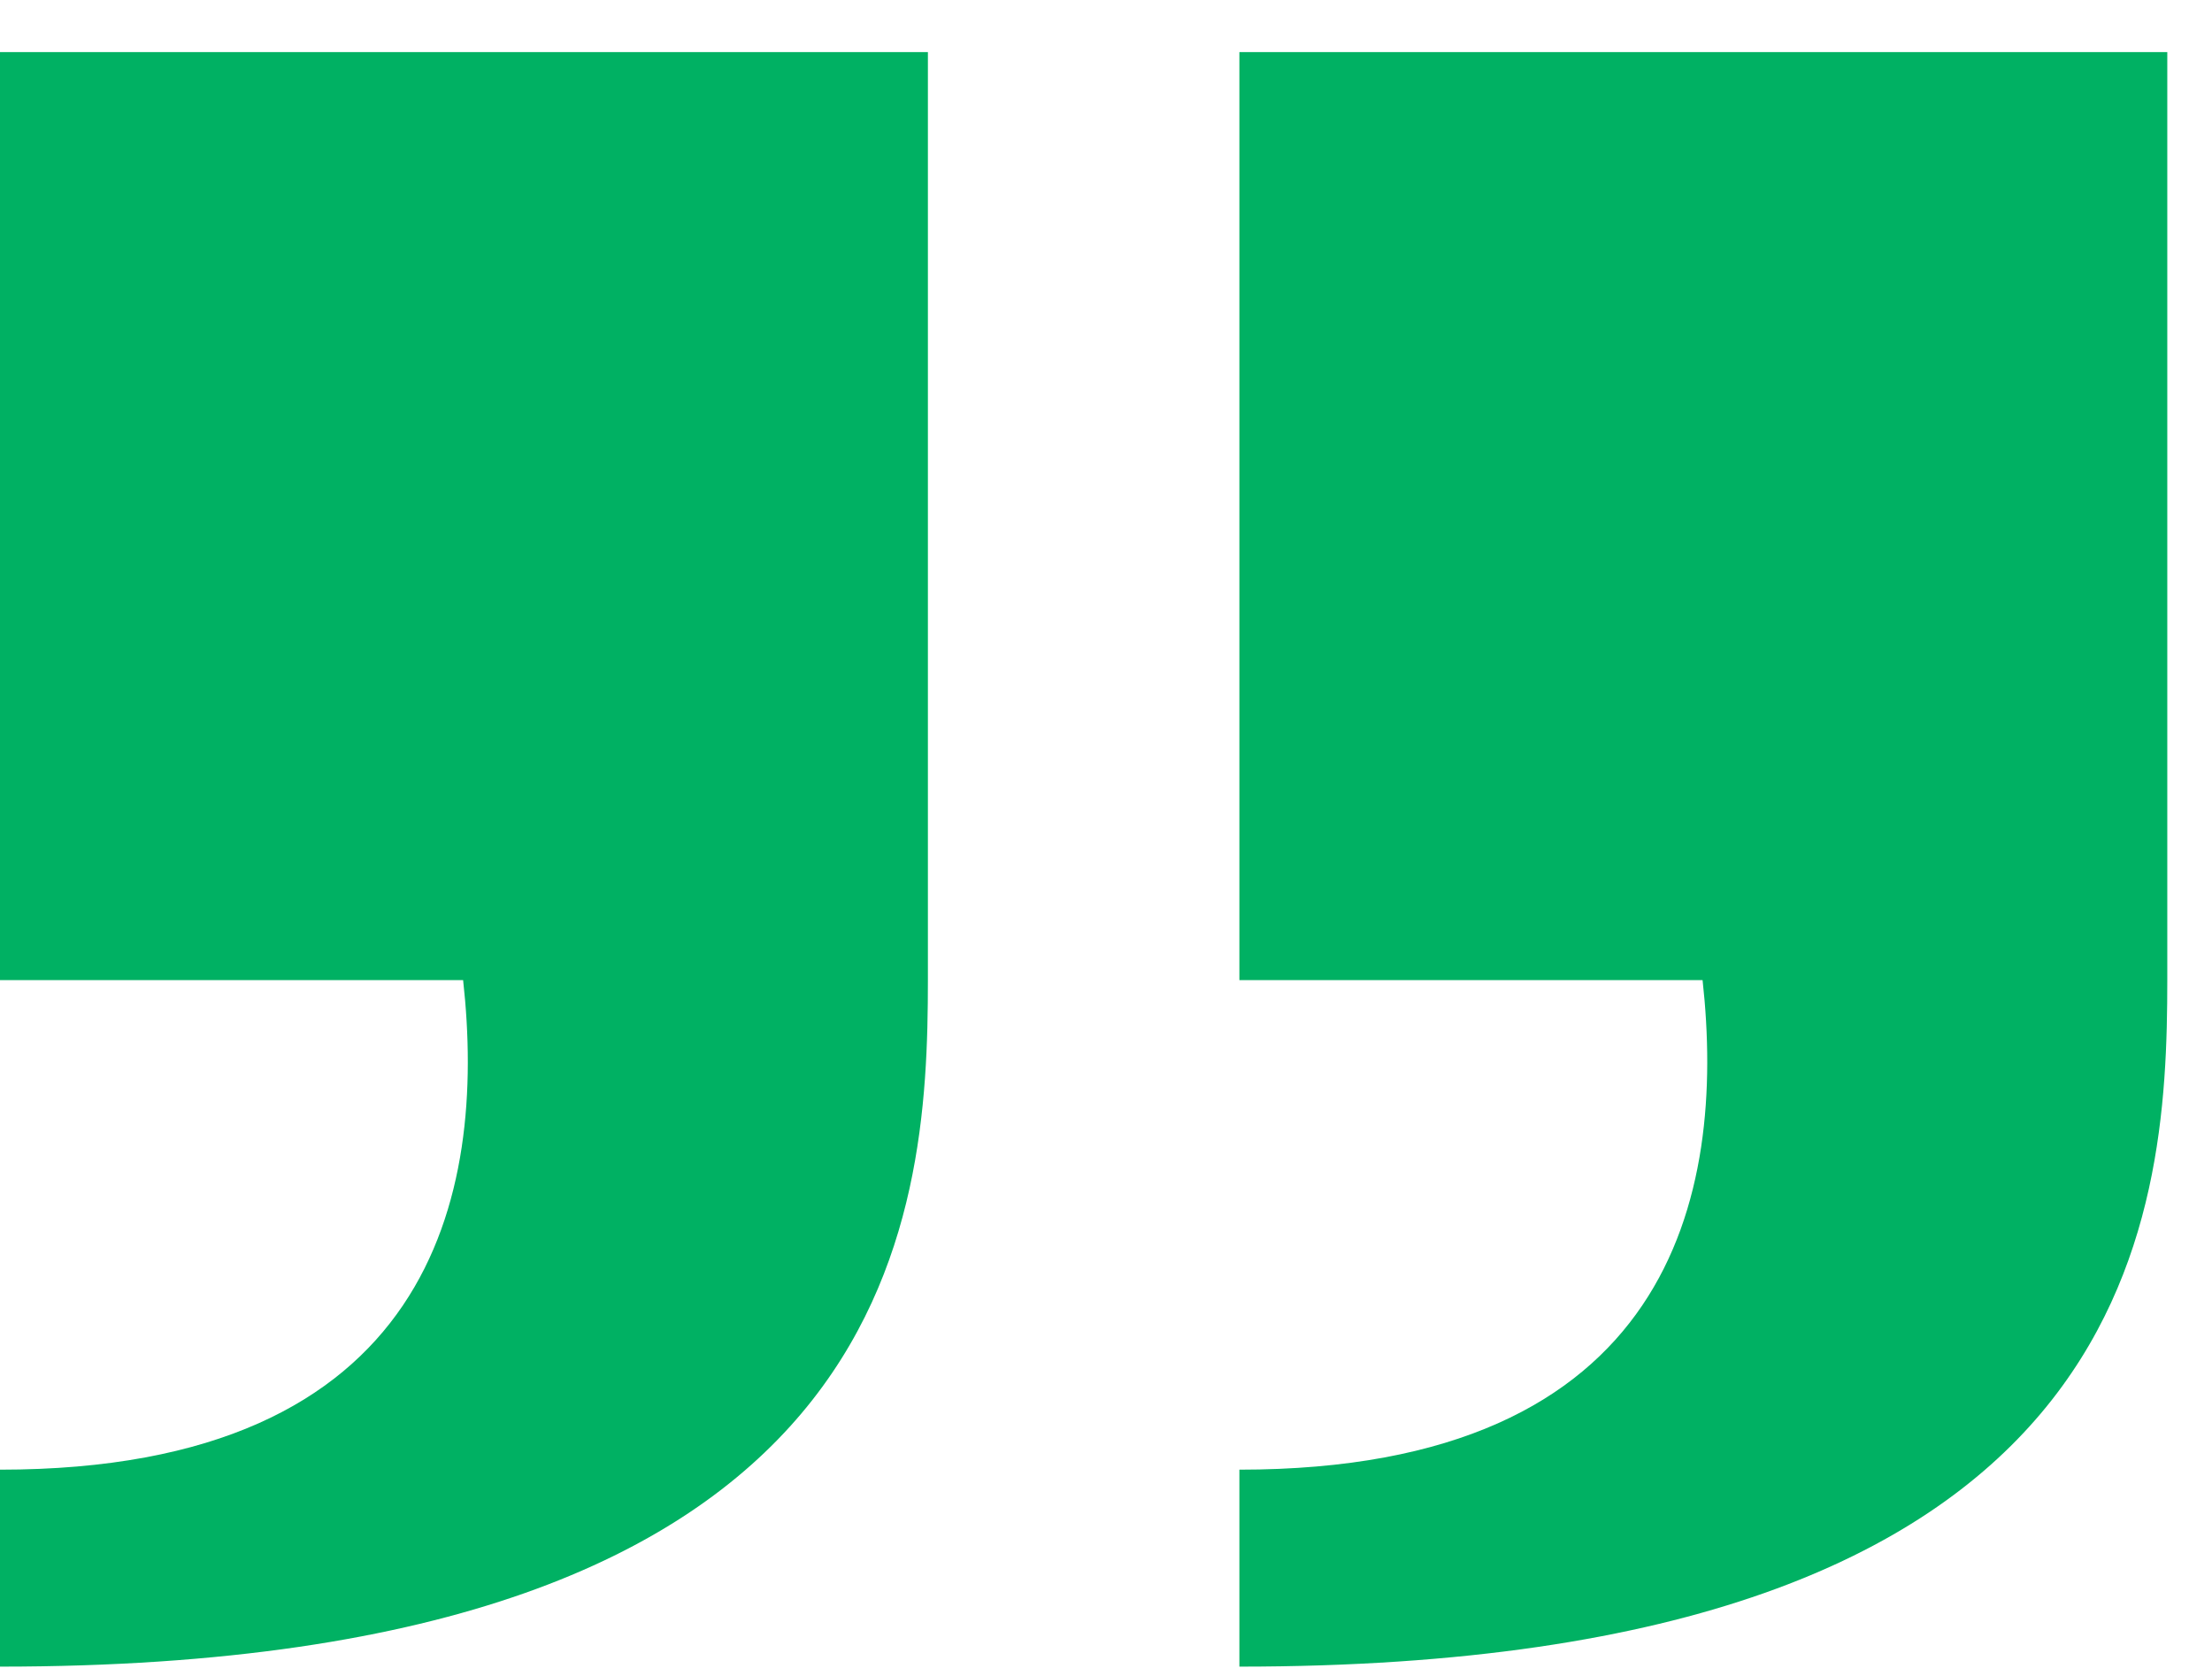
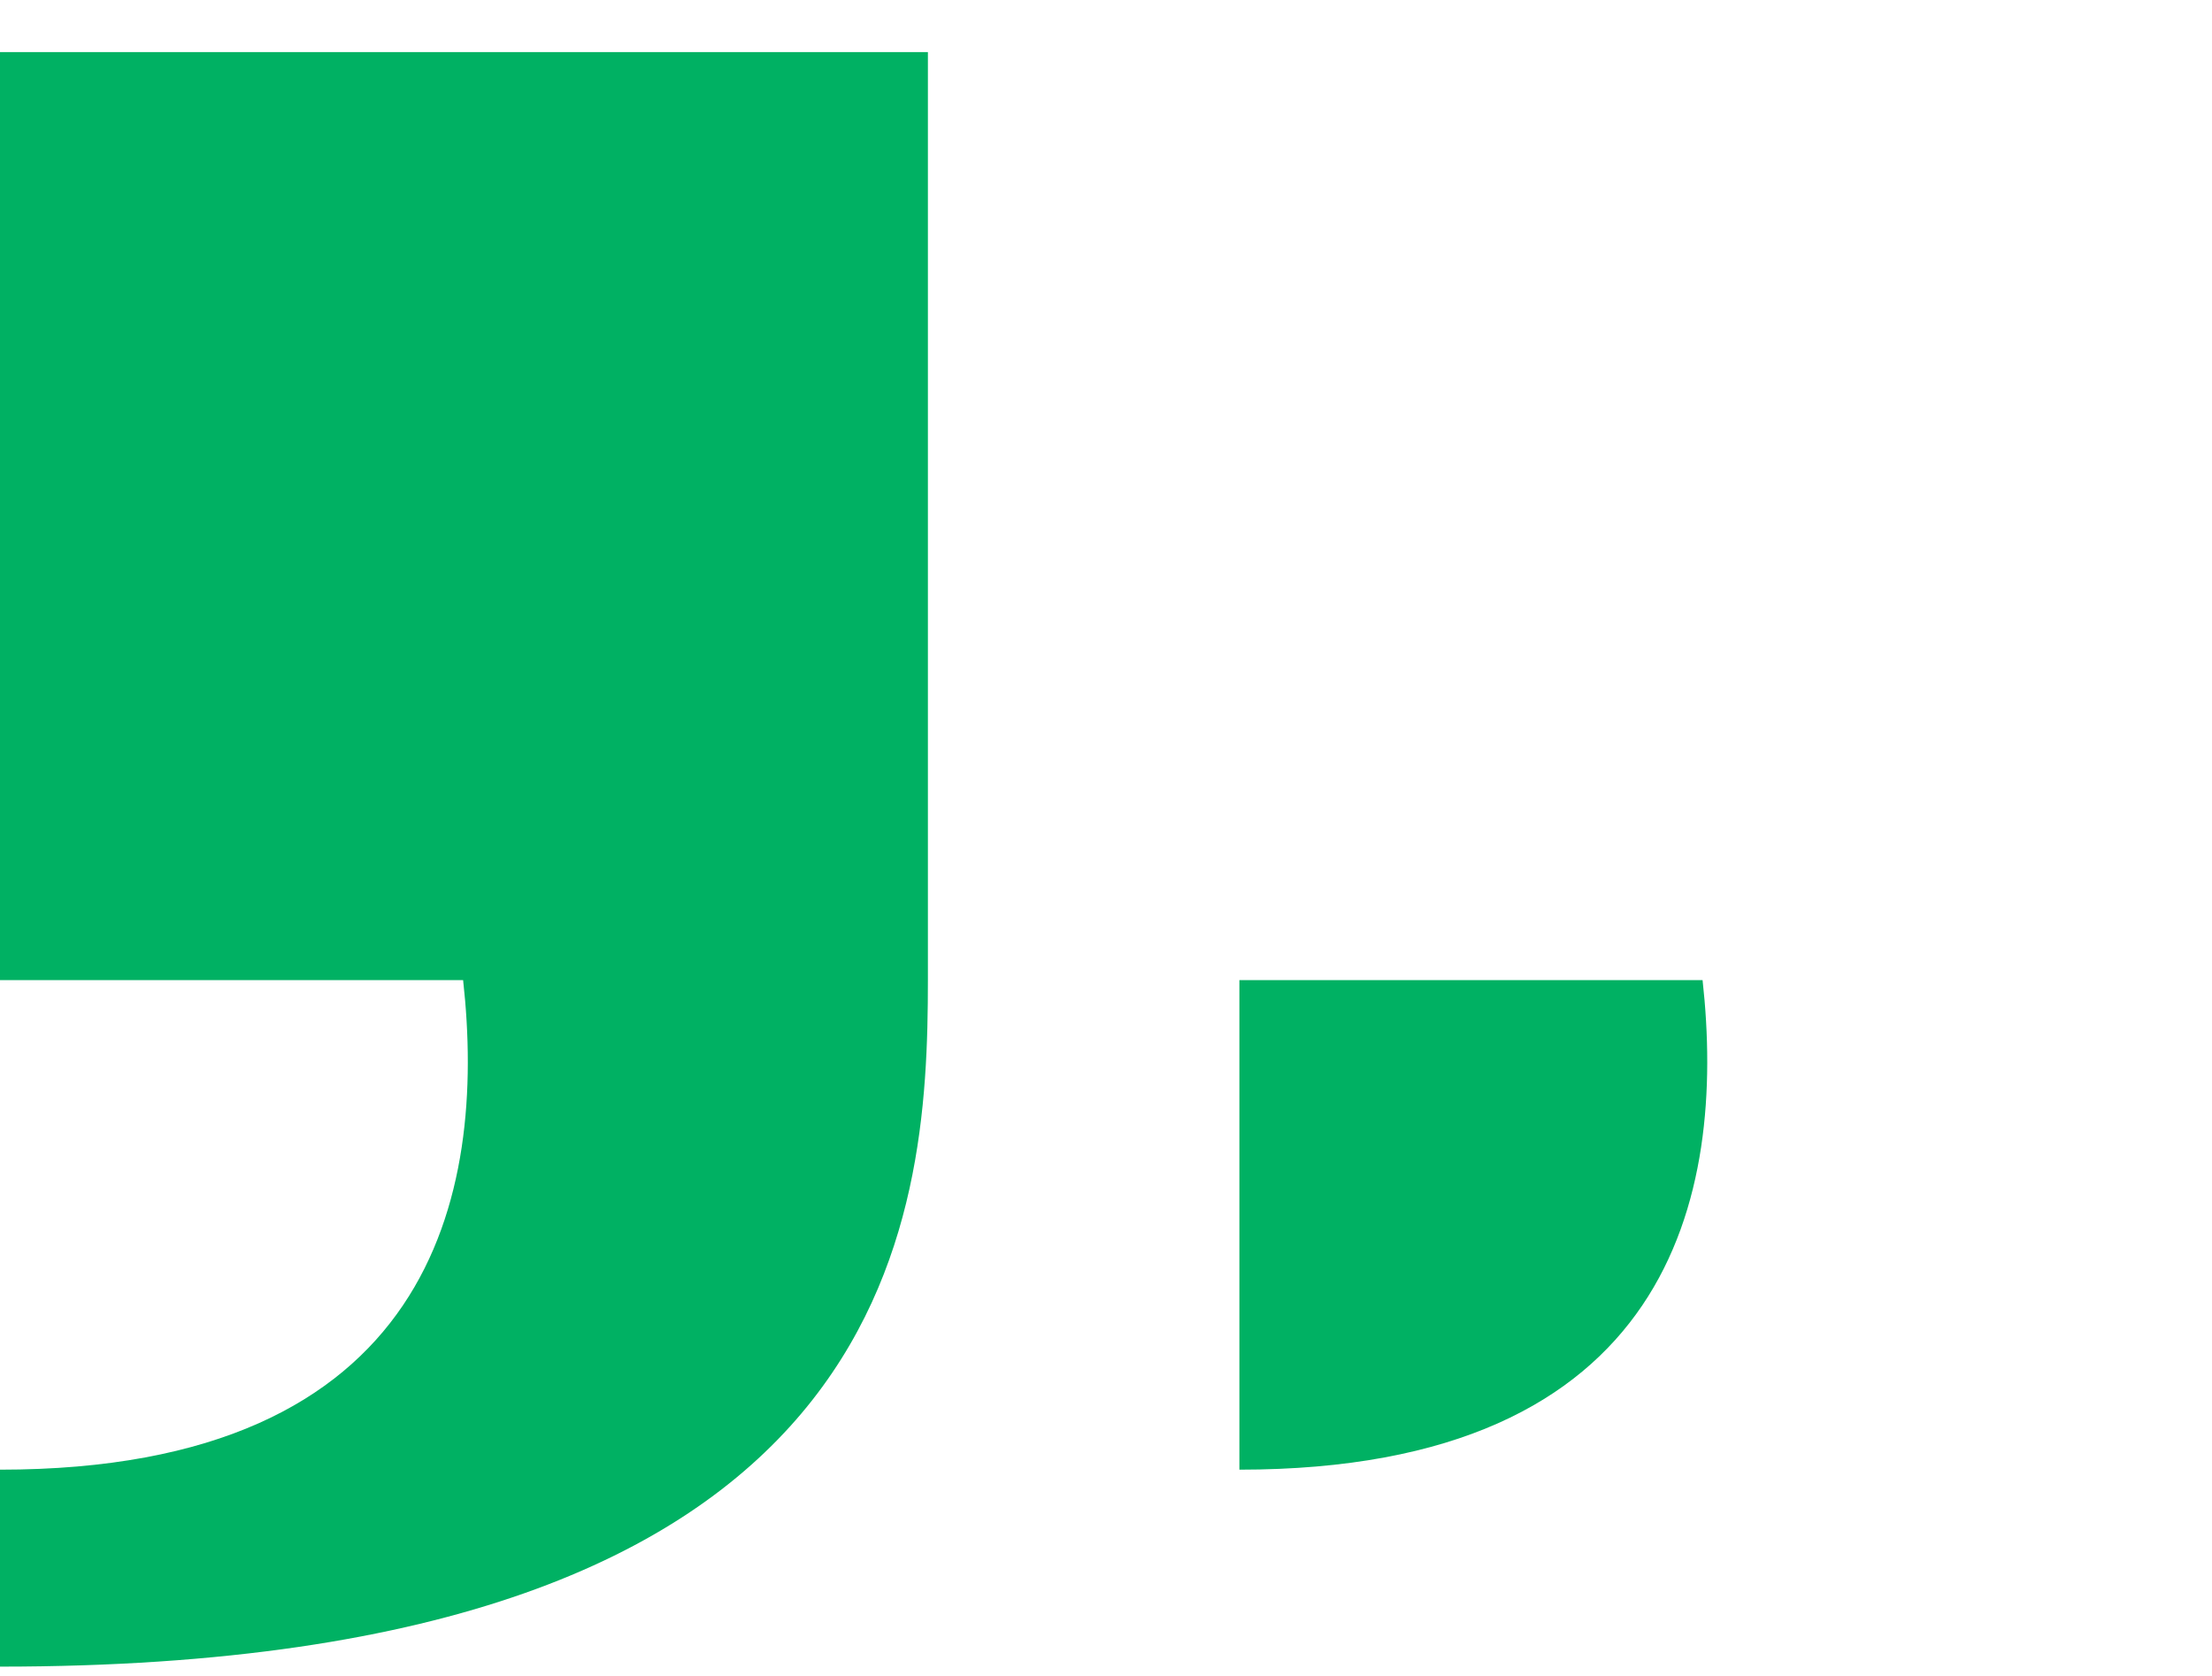
<svg xmlns="http://www.w3.org/2000/svg" width="33" height="25" viewBox="0 0 33 25">
  <g>
    <g>
-       <path fill="#00b163" d="M18.49 14.62h6.91c.355 3.206-.453 7.303-6.91 7.303v2.938c13.43 0 13.843-6.662 13.843-10.24V.777H18.49zM0 14.62h6.909c.356 3.207-.451 7.303-6.909 7.303v2.938c13.43 0 13.843-6.663 13.843-10.24V.777H0z" />
+       <path fill="#00b163" d="M18.49 14.62h6.91c.355 3.206-.453 7.303-6.91 7.303v2.938V.777H18.49zM0 14.62h6.909c.356 3.207-.451 7.303-6.909 7.303v2.938c13.43 0 13.843-6.663 13.843-10.24V.777H0z" />
    </g>
  </g>
</svg>